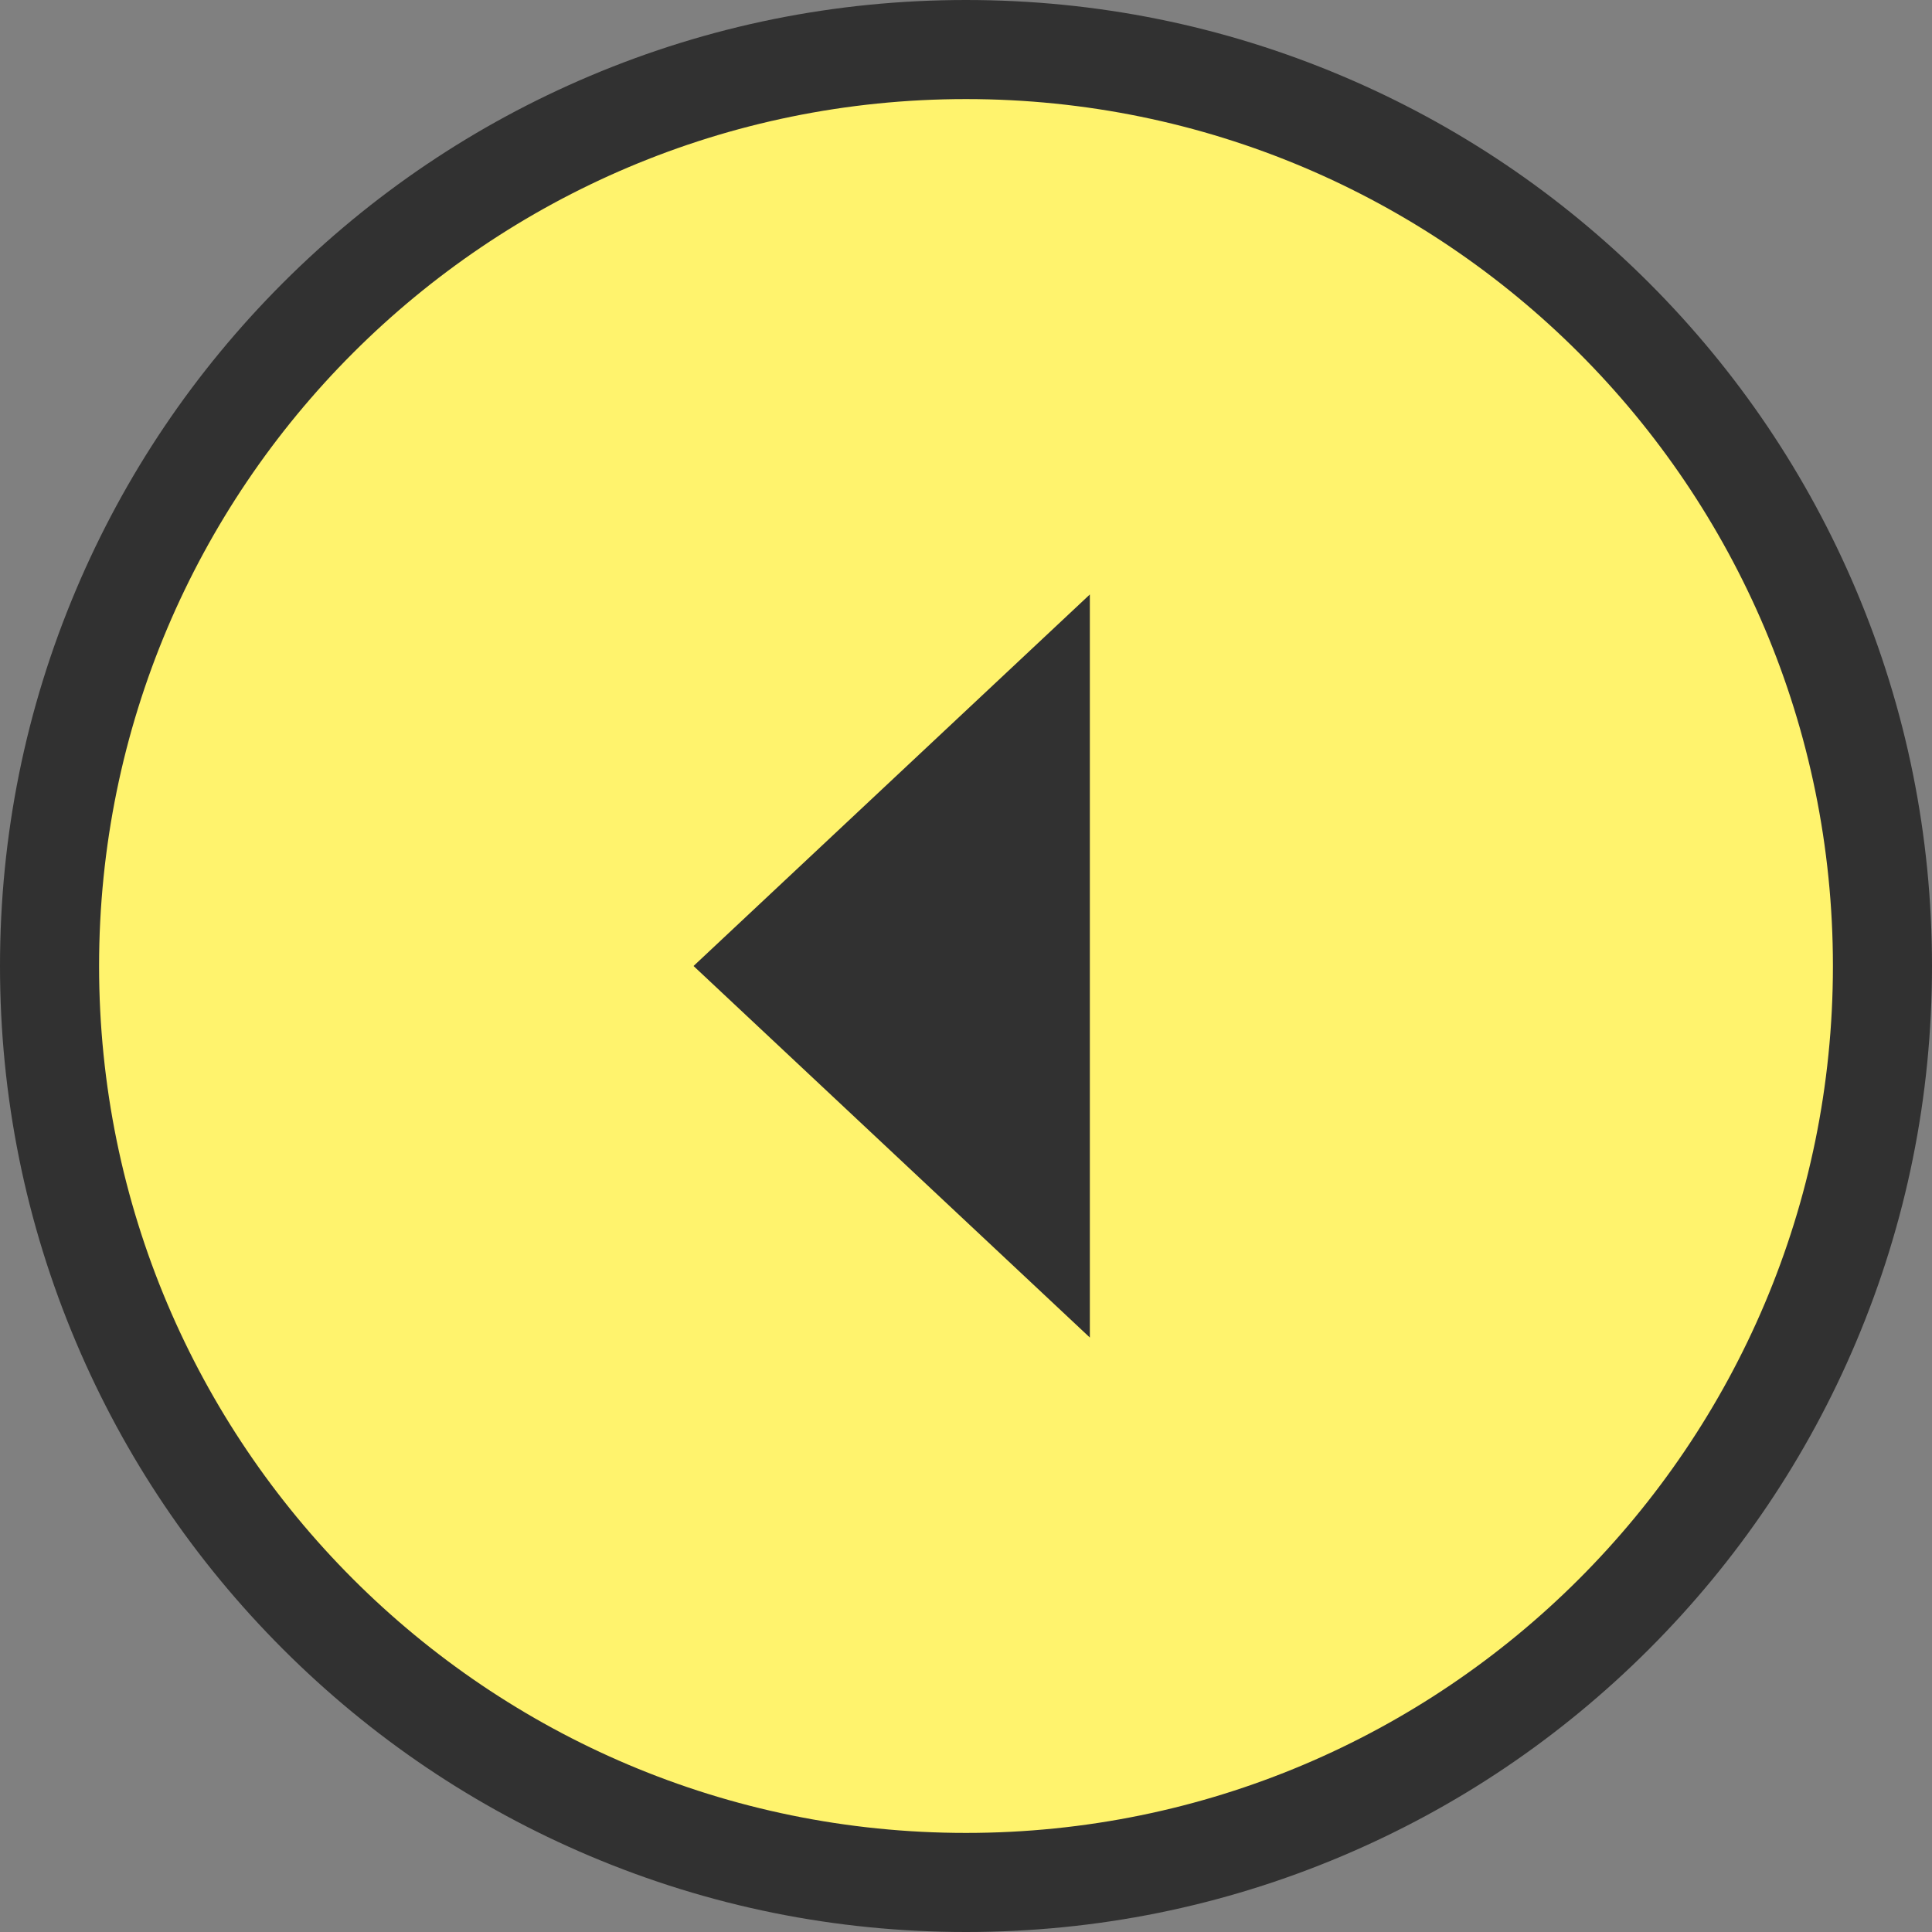
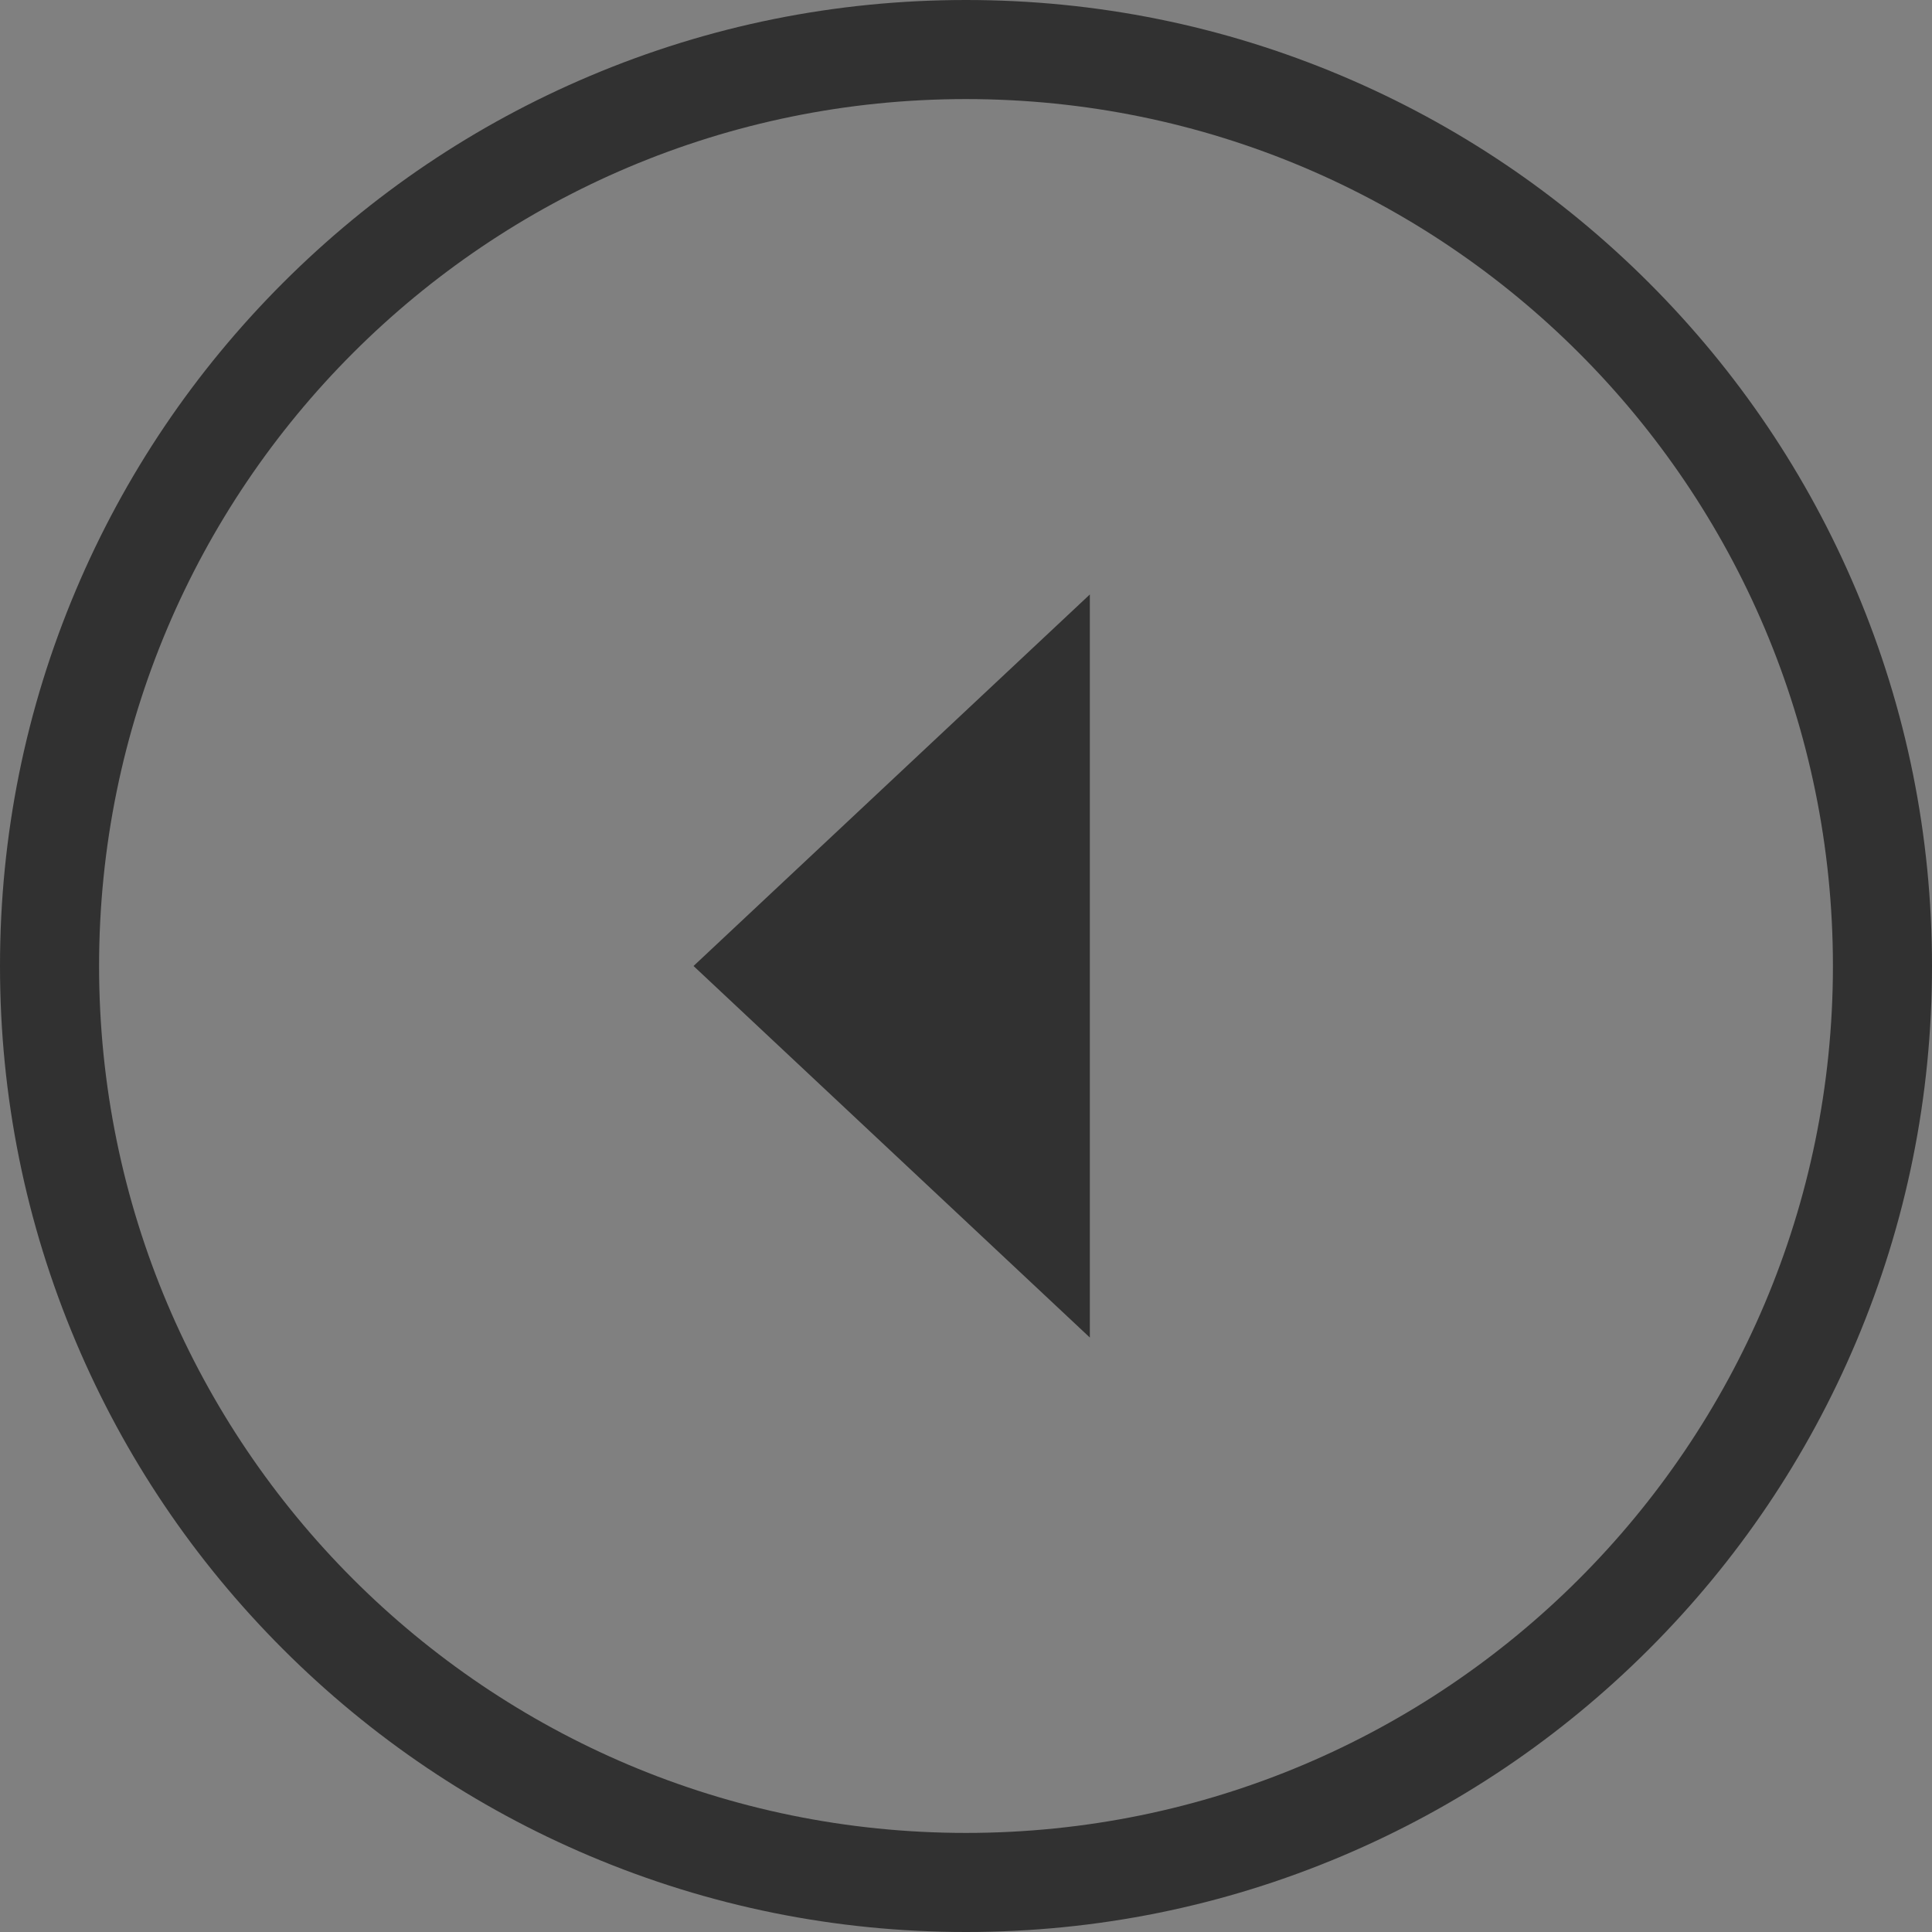
<svg xmlns="http://www.w3.org/2000/svg" width="39" height="39" viewBox="0 0 39 39">
  <rect x="0" y="0" width="39" height="39" fill="#808080" stroke="none" />
  <g id="グループ_3061" data-name="グループ 3061" transform="translate(-25 -4752)">
    <g id="パス_17962" data-name="パス 17962" transform="translate(27 4754)" fill="#fff36d">
-       <path d="M 17.5 36 C 15.003 36 12.58 35.511 10.299 34.546 C 8.096 33.614 6.117 32.28 4.419 30.581 C 2.72 28.883 1.386 26.904 0.454 24.701 C -0.511 22.42 -1 19.997 -1 17.5 C -1 15.003 -0.511 12.58 0.454 10.299 C 1.386 8.096 2.72 6.117 4.419 4.419 C 6.117 2.72 8.096 1.386 10.299 0.454 C 12.58 -0.511 15.003 -1 17.5 -1 C 19.997 -1 22.42 -0.511 24.701 0.454 C 26.904 1.386 28.883 2.72 30.581 4.419 C 32.28 6.117 33.614 8.096 34.546 10.299 C 35.511 12.58 36 15.003 36 17.5 C 36 19.997 35.511 22.42 34.546 24.701 C 33.614 26.904 32.28 28.883 30.581 30.581 C 28.883 32.28 26.904 33.614 24.701 34.546 C 22.42 35.511 19.997 36 17.5 36 Z" stroke="none" />
      <path d="M 17.5 0 C 7.835 0 0 7.835 0 17.5 C 0 27.165 7.835 35 17.5 35 C 27.165 35 35 27.165 35 17.5 C 35 7.835 27.165 0 17.5 0 M 17.5 -2 C 20.132 -2 22.686 -1.484 25.091 -0.467 C 27.413 0.515 29.498 1.921 31.289 3.711 C 33.079 5.502 34.485 7.587 35.467 9.909 C 36.484 12.314 37 14.868 37 17.5 C 37 20.132 36.484 22.686 35.467 25.091 C 34.485 27.413 33.079 29.498 31.289 31.289 C 29.498 33.079 27.413 34.485 25.091 35.467 C 22.686 36.484 20.132 37 17.5 37 C 14.868 37 12.314 36.484 9.909 35.467 C 7.587 34.485 5.502 33.079 3.711 31.289 C 1.921 29.498 0.515 27.413 -0.467 25.091 C -1.484 22.686 -2 20.132 -2 17.5 C -2 14.868 -1.484 12.314 -0.467 9.909 C 0.515 7.587 1.921 5.502 3.711 3.711 C 5.502 1.921 7.587 0.515 9.909 -0.467 C 12.314 -1.484 14.868 -2 17.5 -2 Z" stroke="none" fill="#313131" />
    </g>
    <path id="多角形_144" data-name="多角形 144" d="M7.5,0,15,8H0Z" transform="translate(39 4779) rotate(-90)" fill="#313131" />
  </g>
</svg>